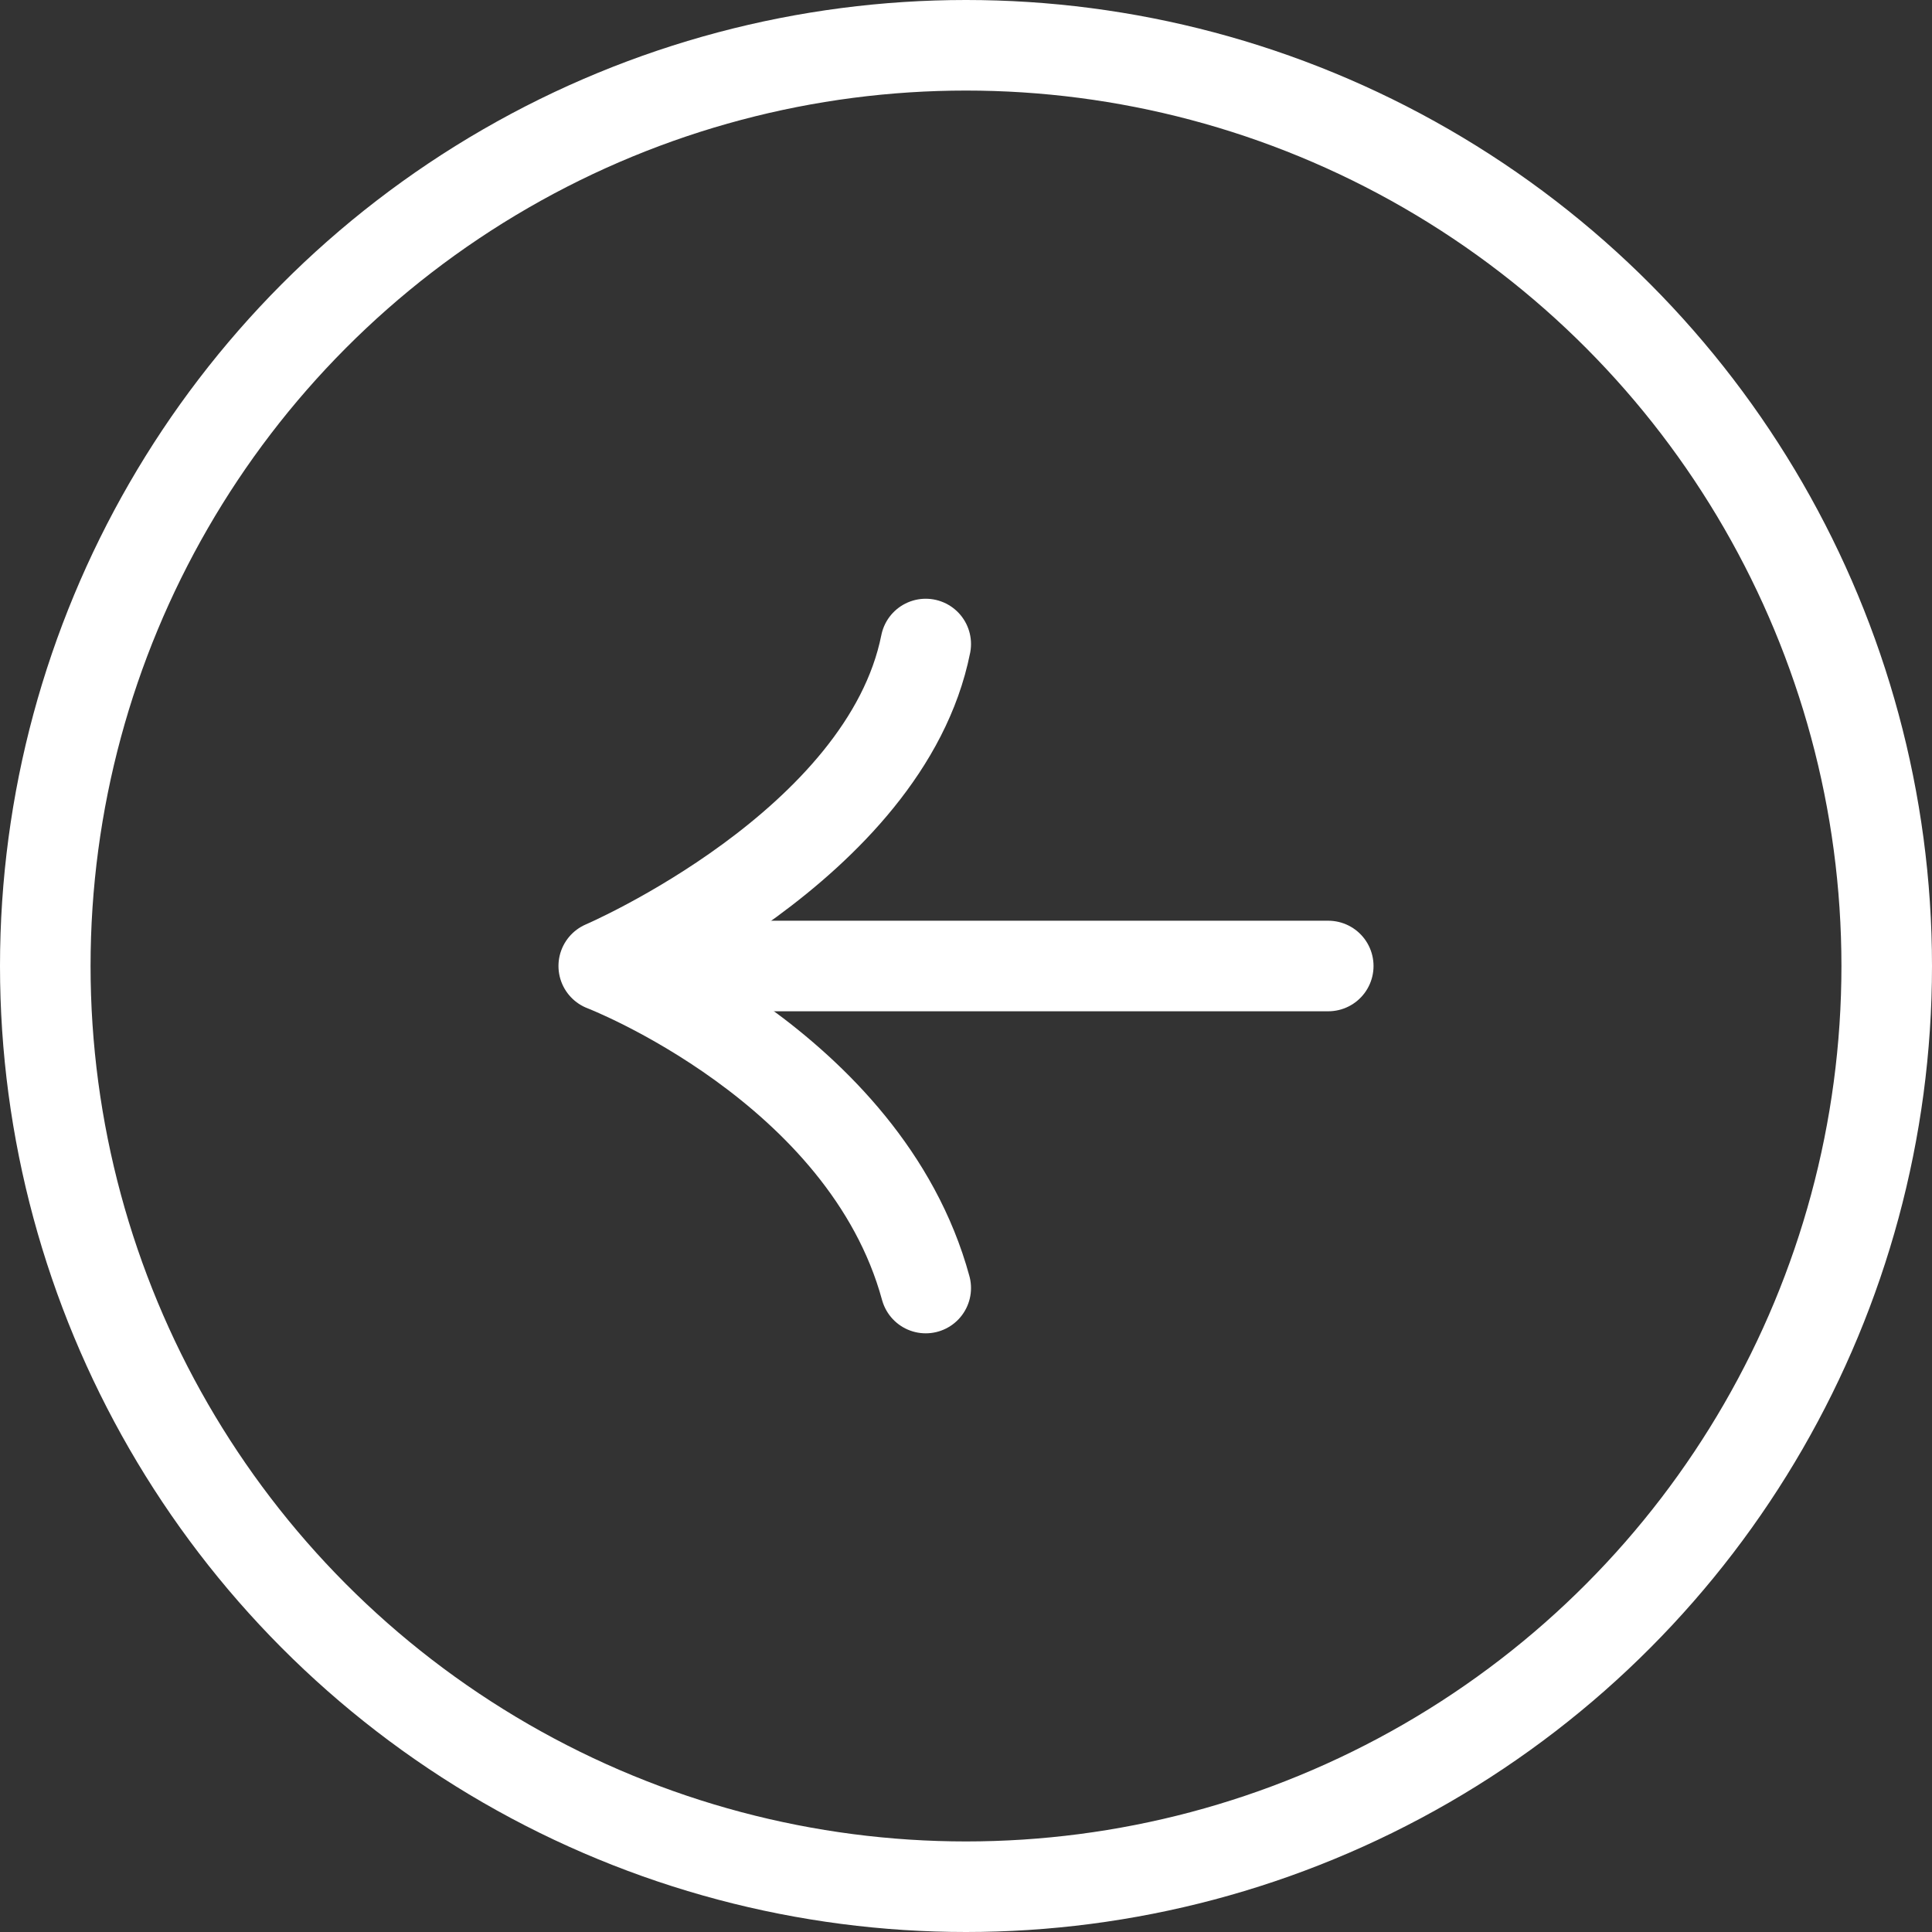
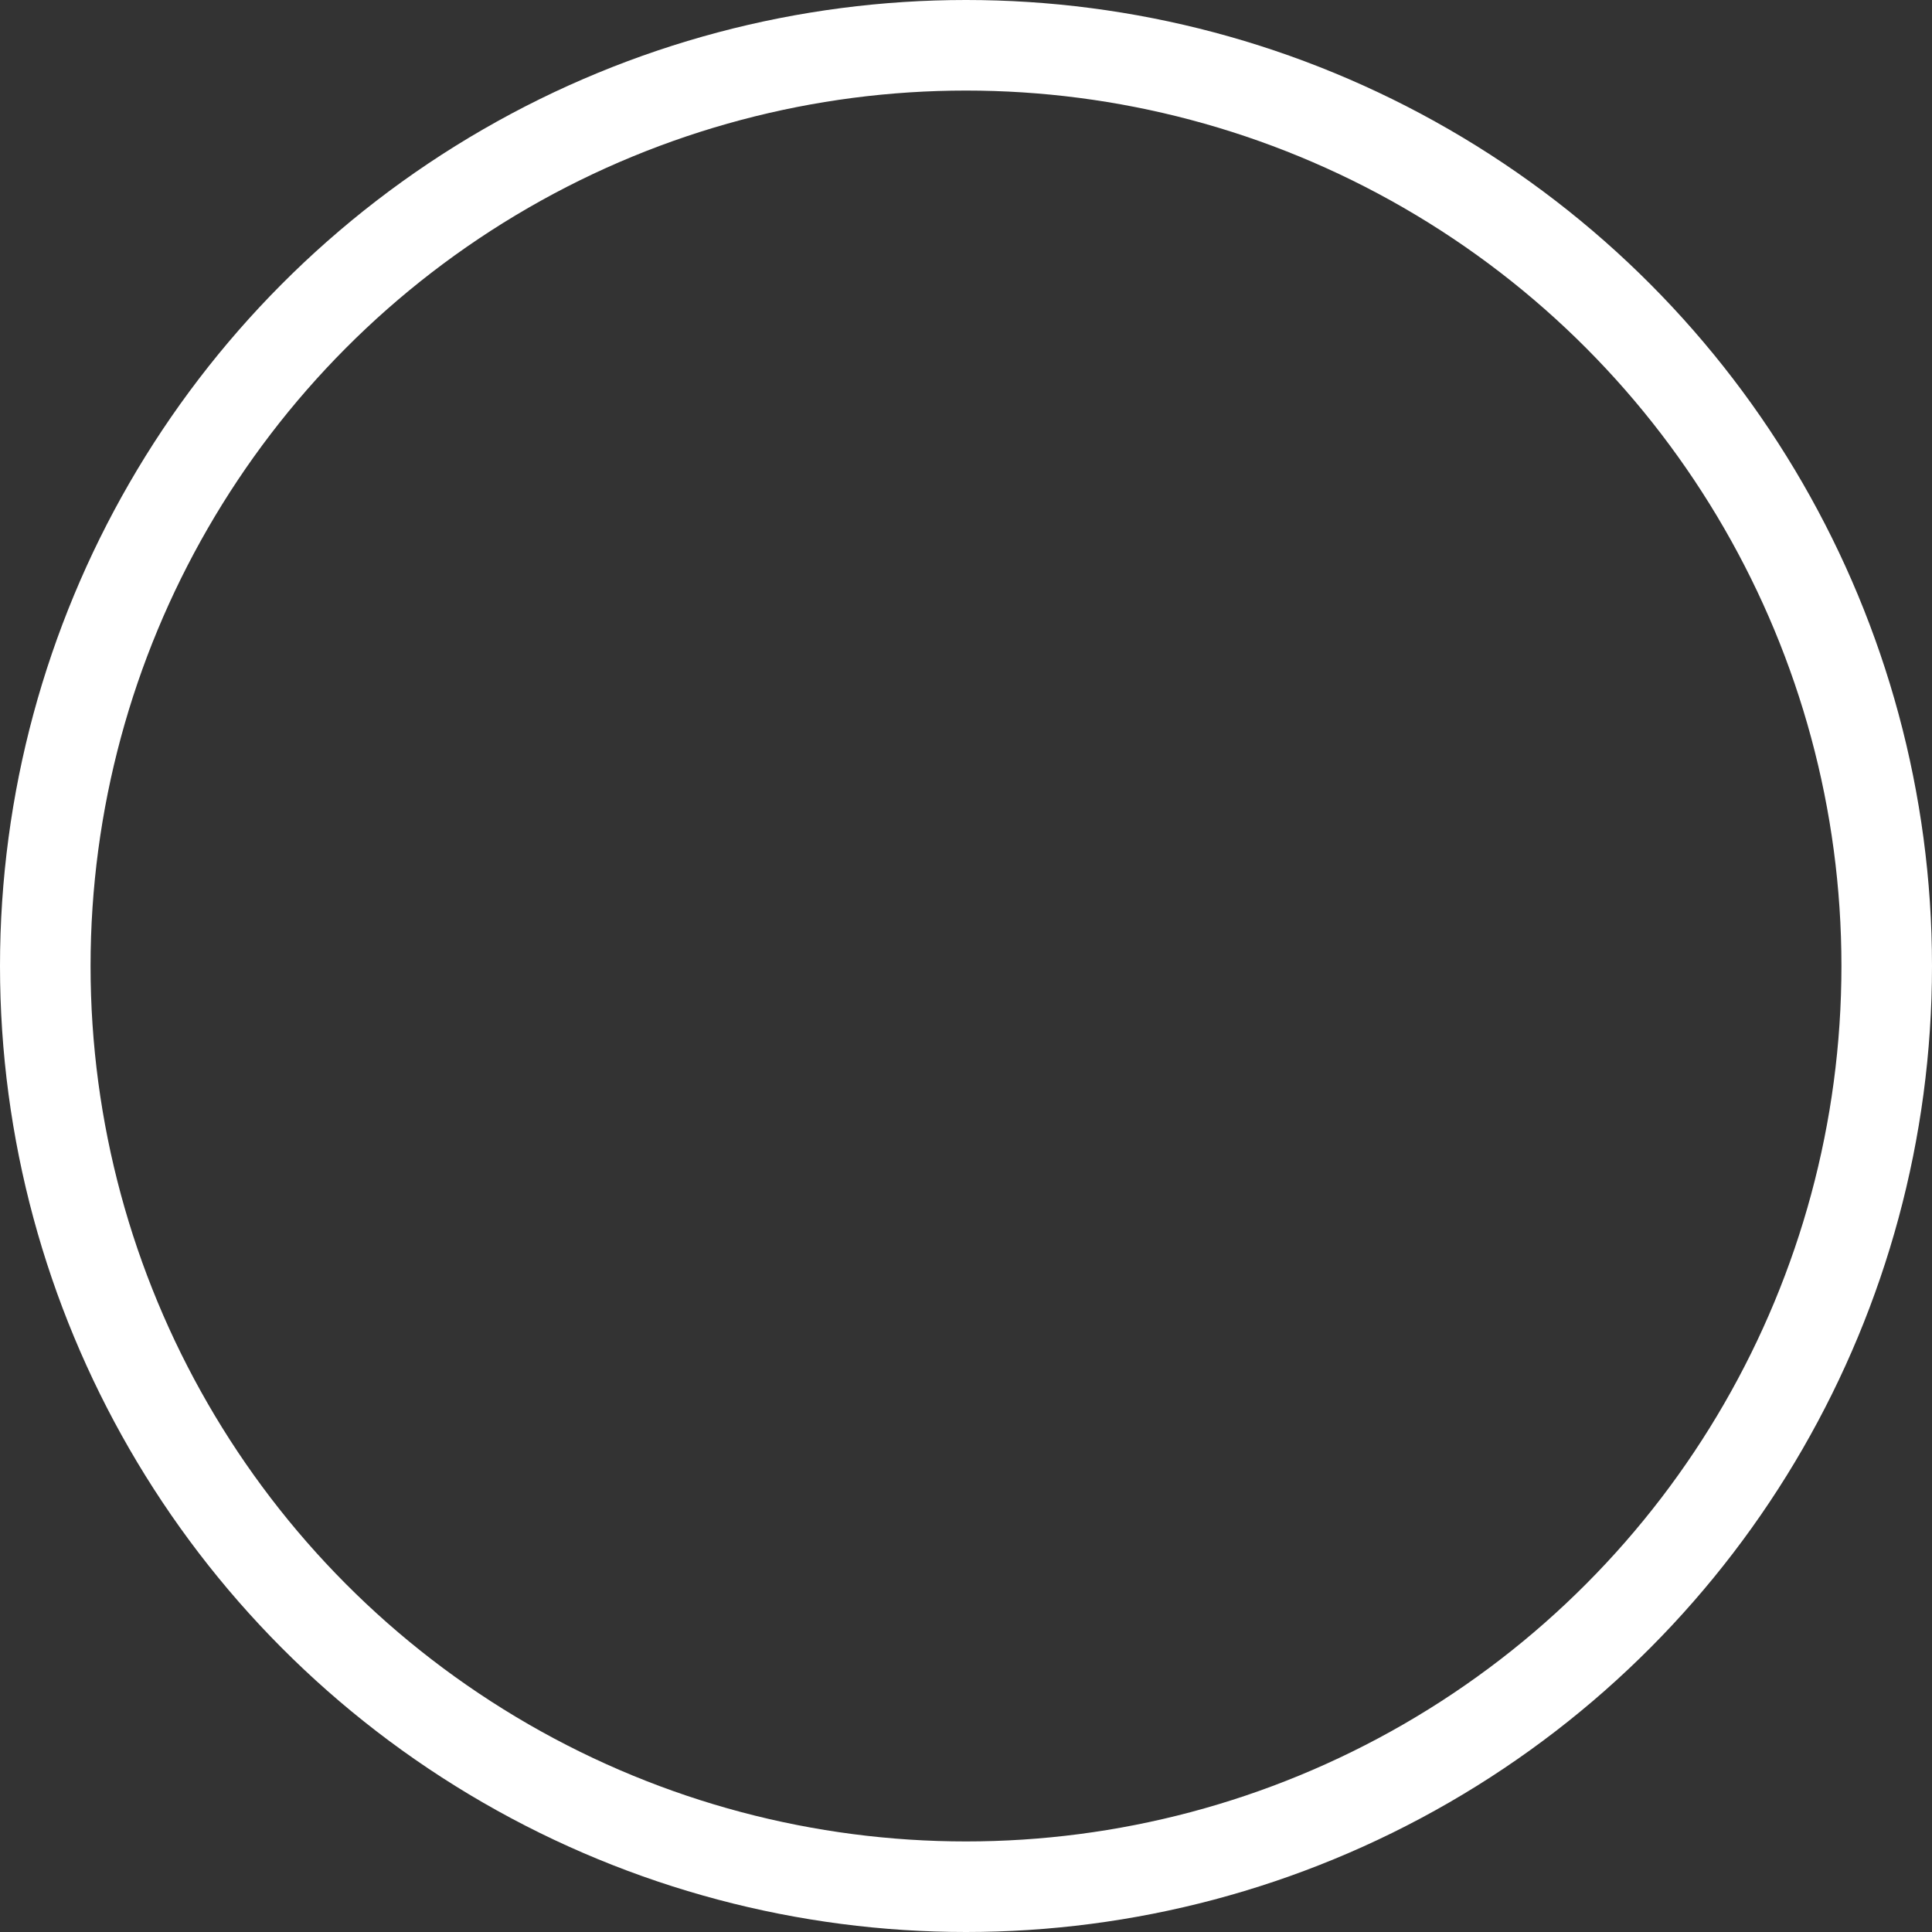
<svg xmlns="http://www.w3.org/2000/svg" width="32" height="32" viewBox="0 0 32 32" fill="none">
  <rect x="0" y="0" width="32" height="32" fill="#333333" stroke="none" />
  <circle r="15.25" transform="matrix(-1 0 0 1 16 16)" stroke="white" stroke-width="1.5" />
-   <path d="M22 16L10.667 16" stroke="white" stroke-width="1.5" stroke-linecap="round" stroke-linejoin="round" />
-   <path d="M15.333 10.667C14.667 14 10 16 10 16C10 16 14.333 17.667 15.333 21.334" stroke="white" stroke-width="1.5" stroke-linecap="round" stroke-linejoin="round" />
</svg>